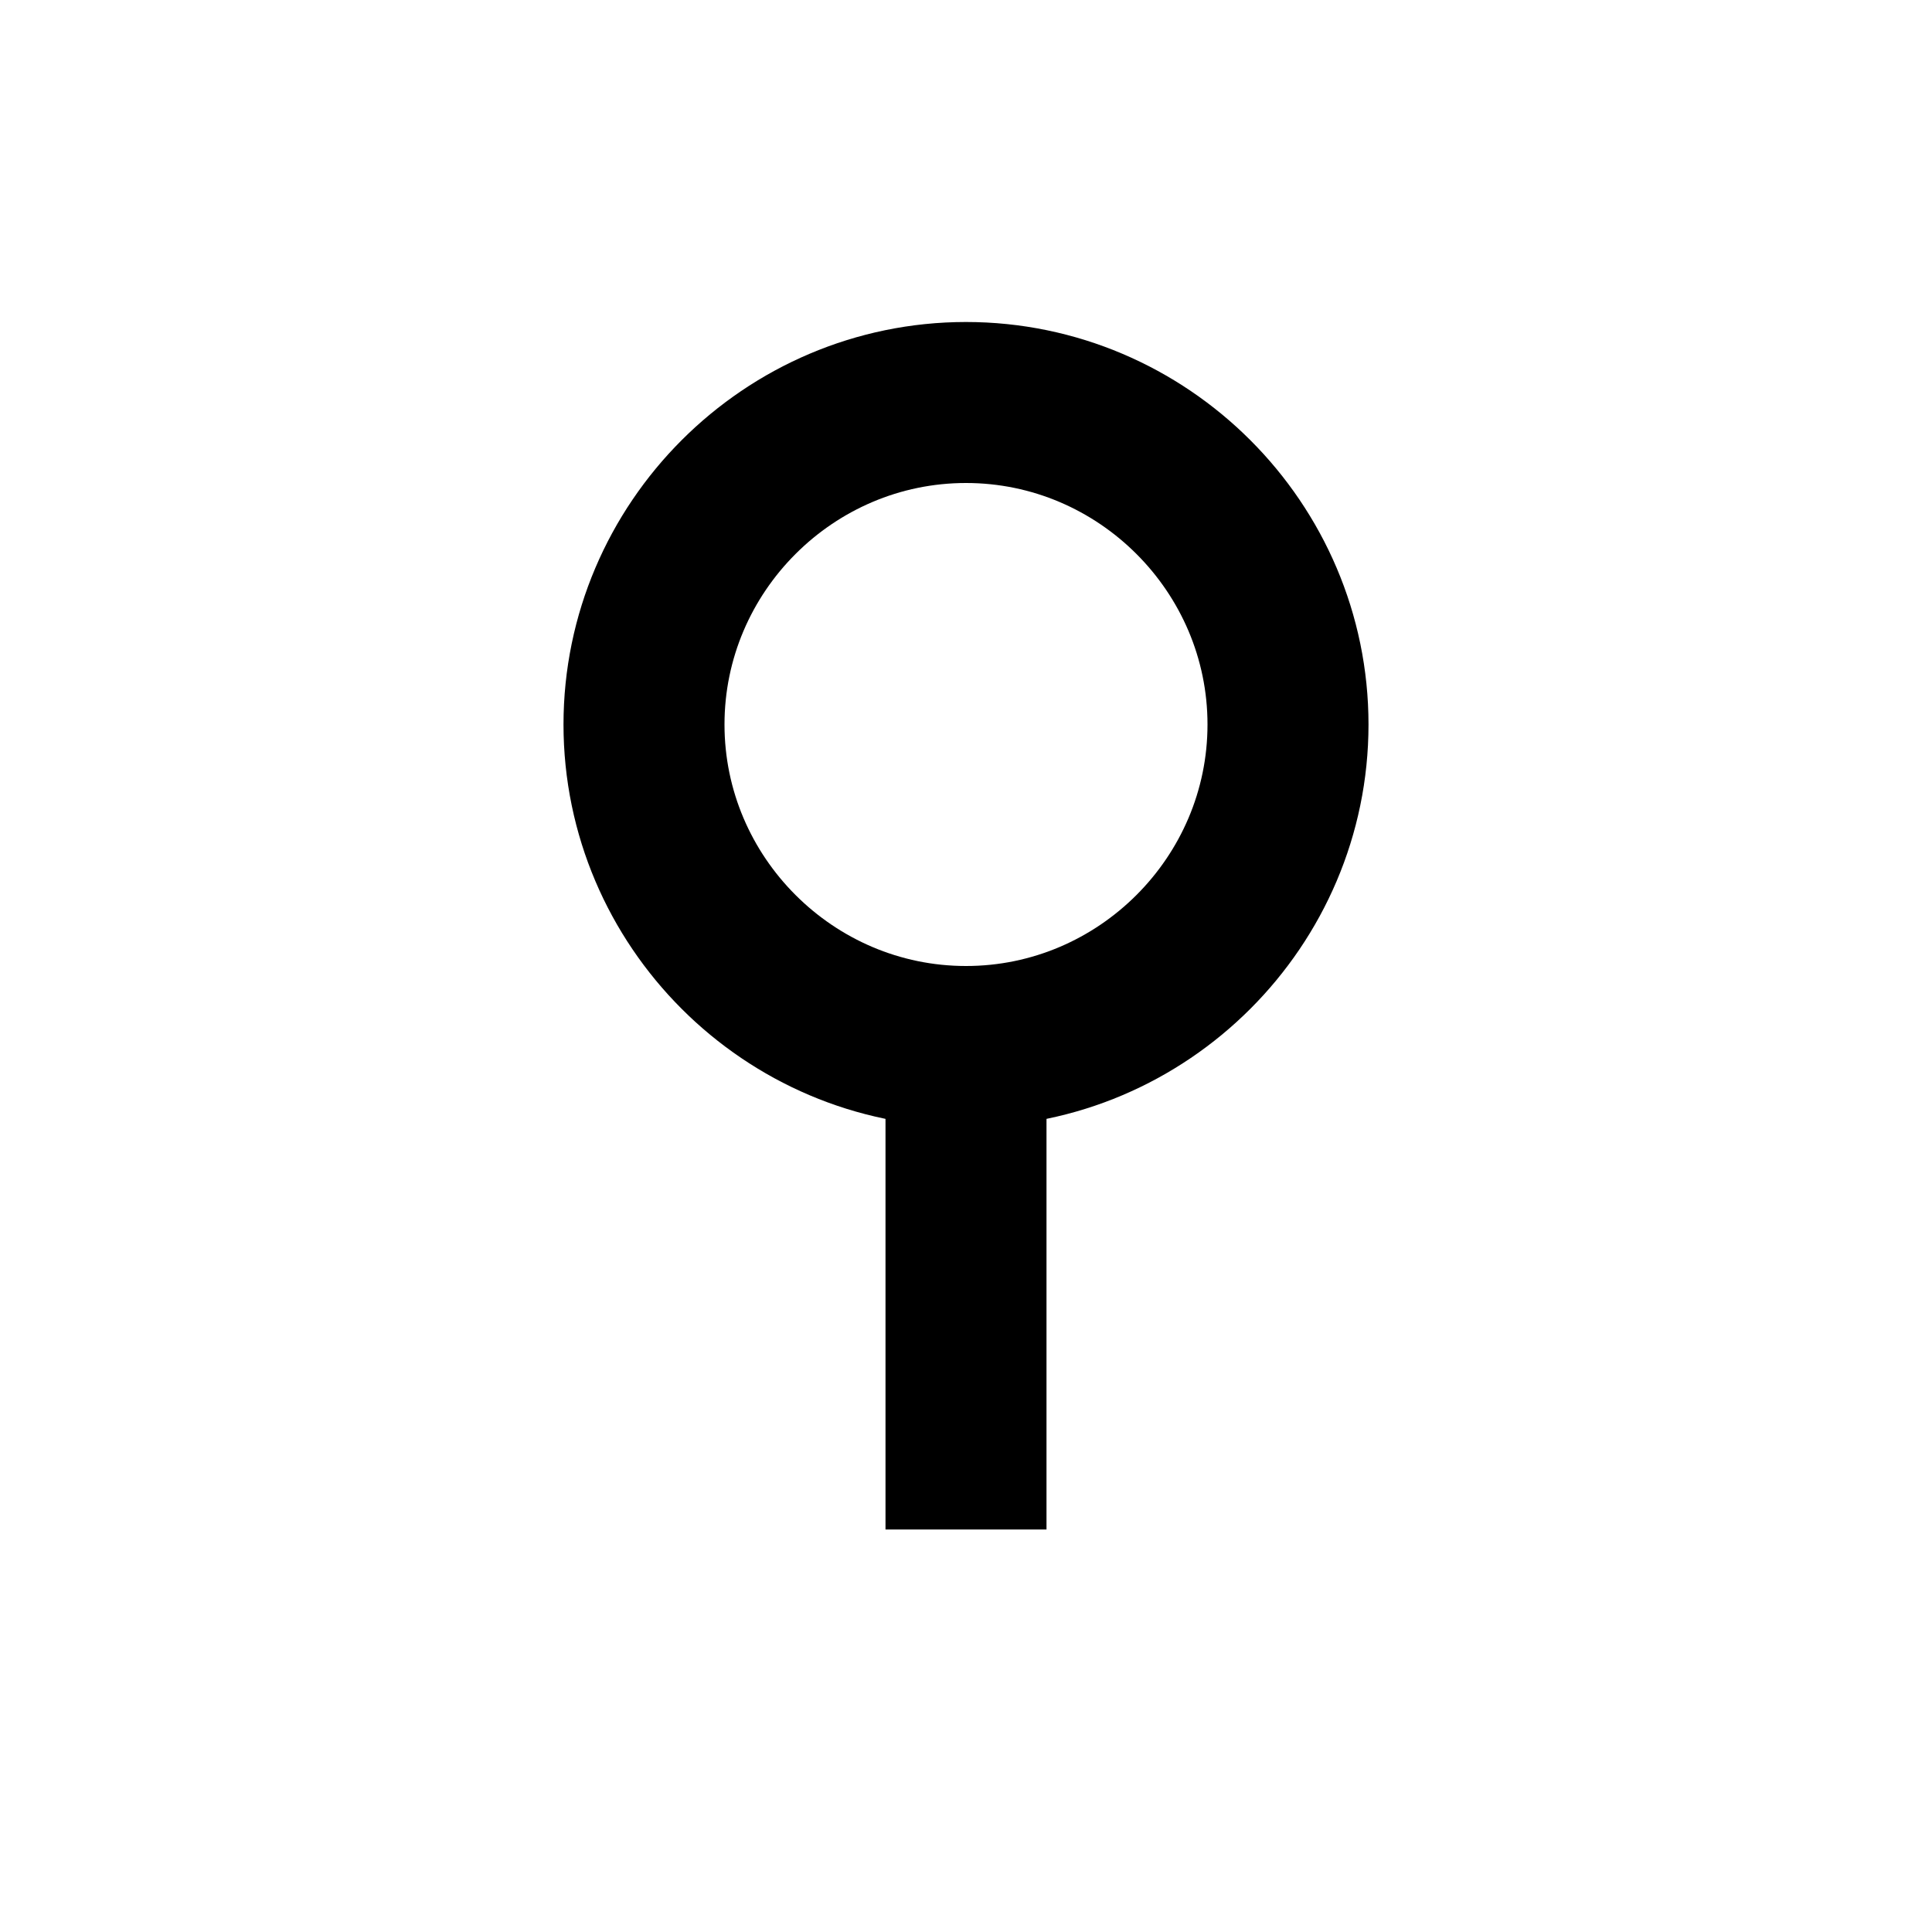
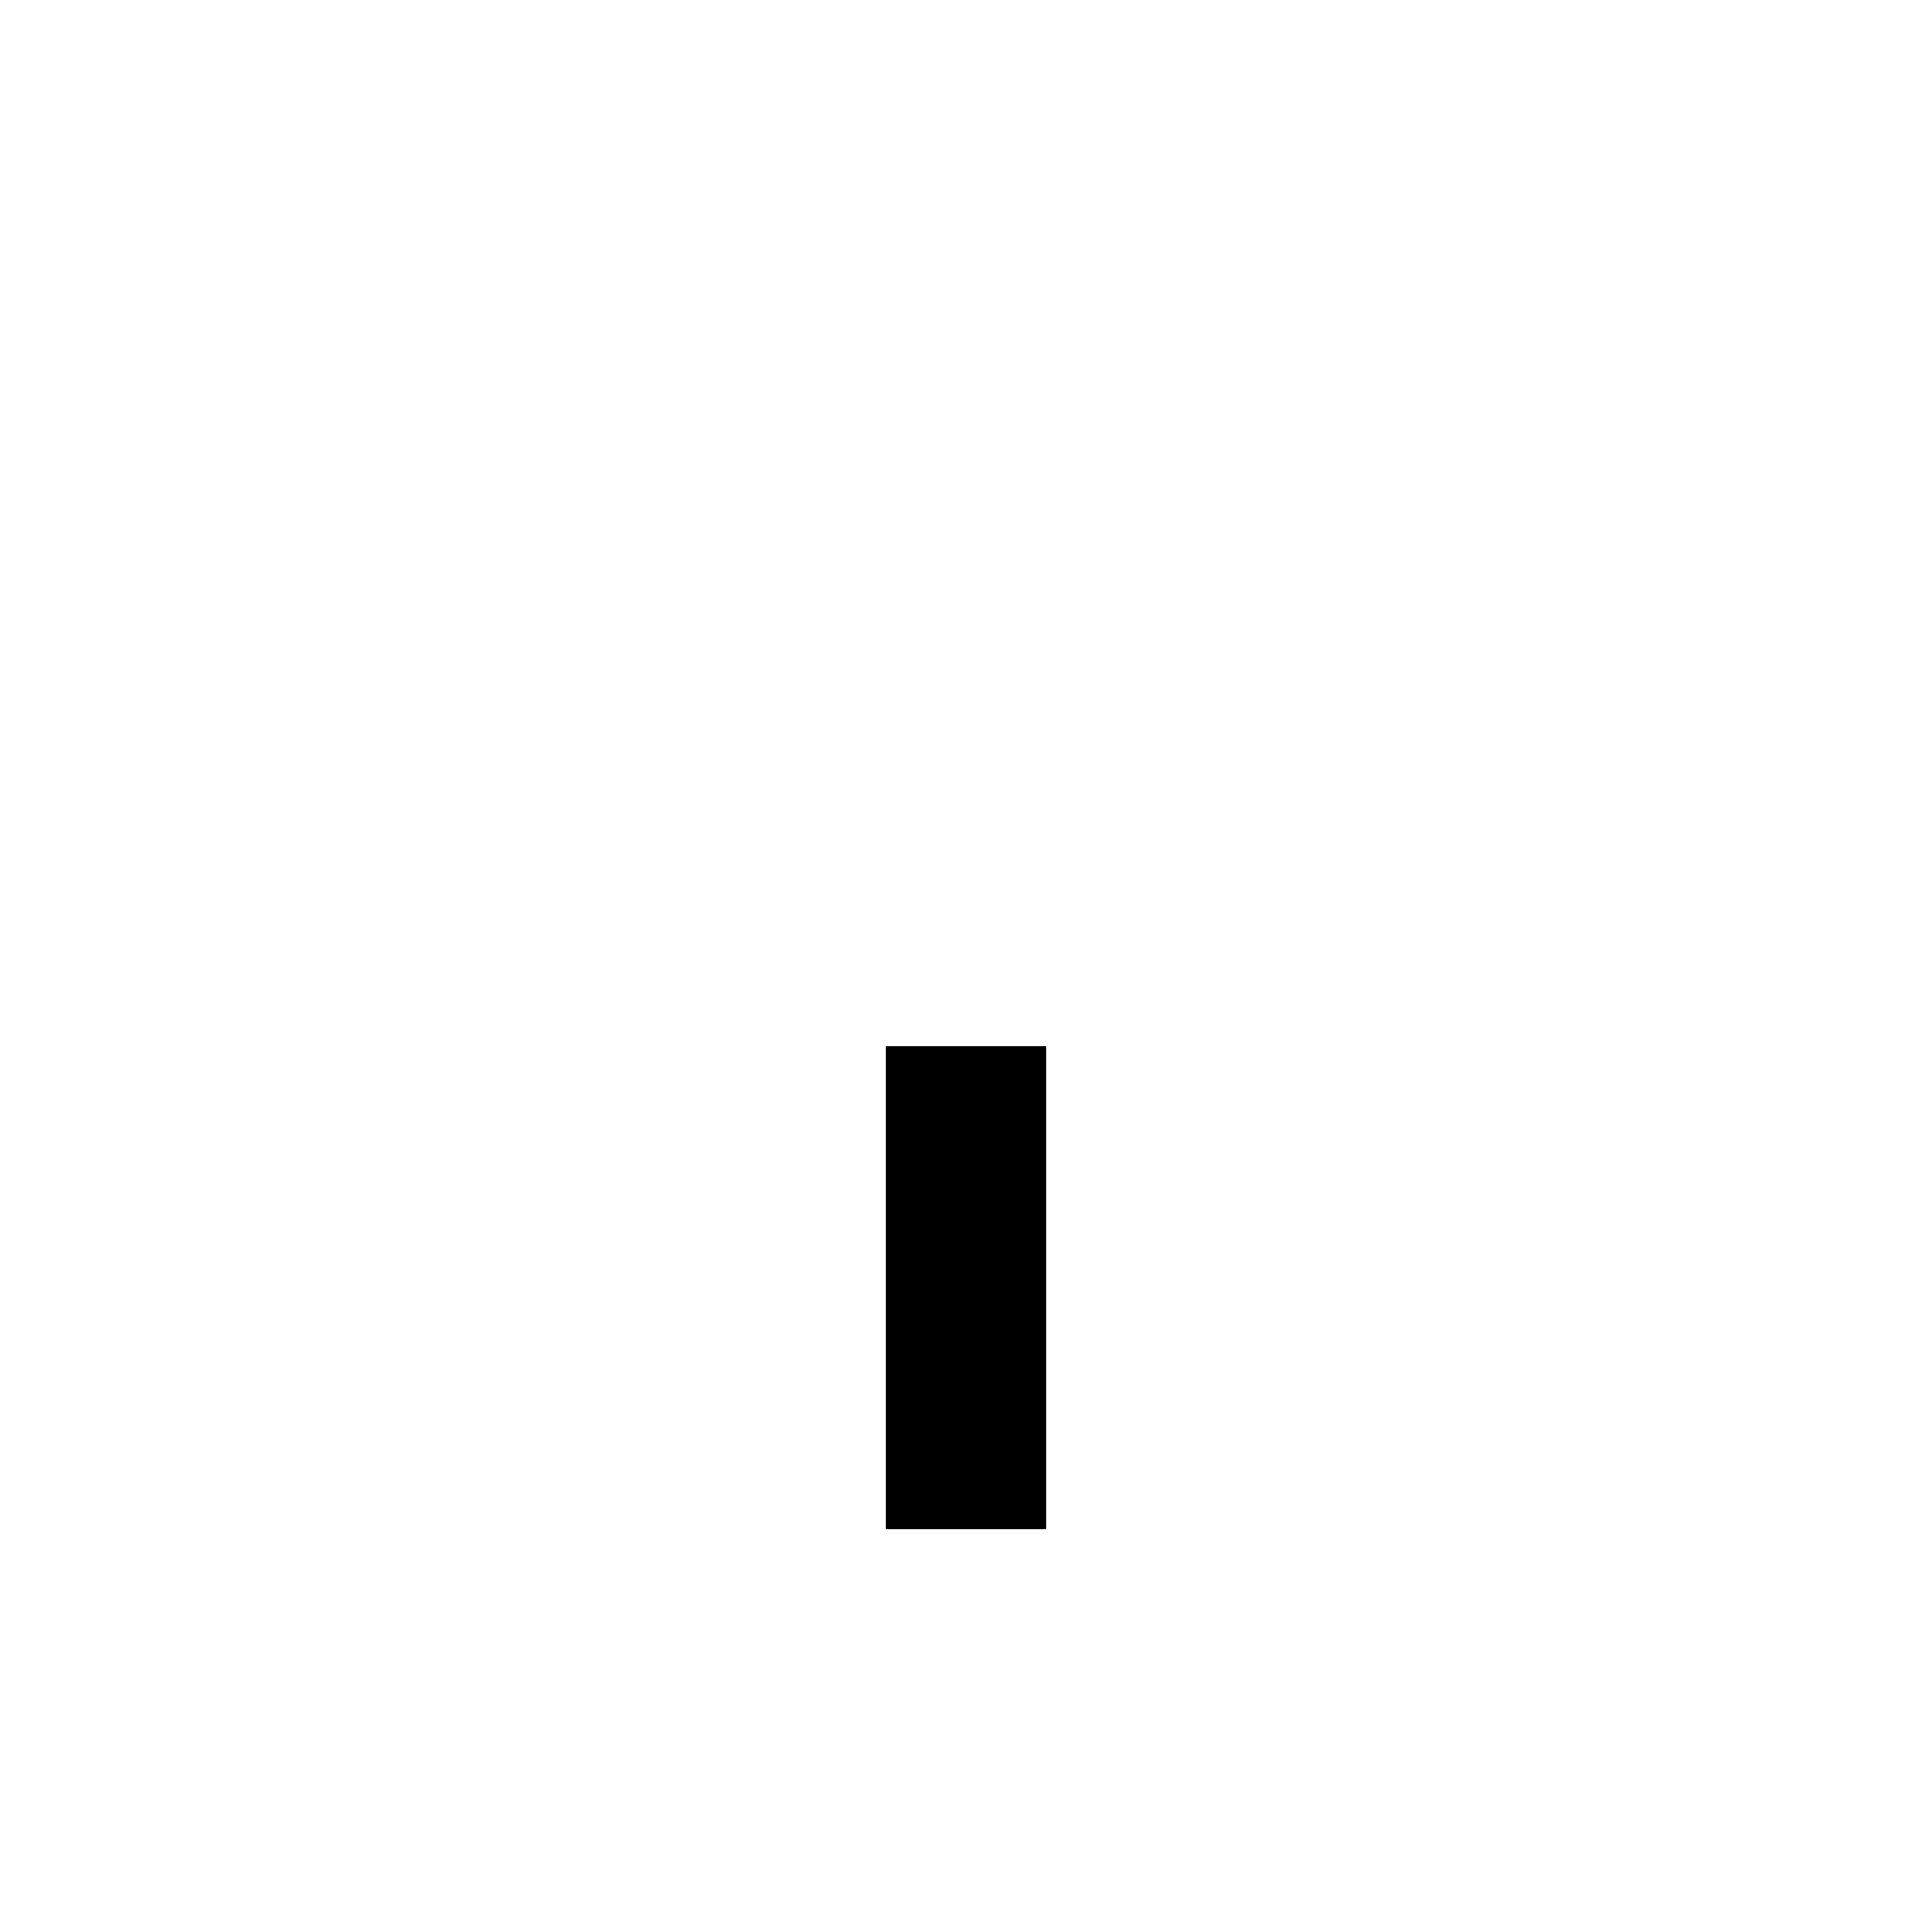
<svg xmlns="http://www.w3.org/2000/svg" width="24" height="24" viewBox="0 0 24 24">
-   <path fill="none" stroke="#000000" stroke-width="2" d="M8,9c0-2.2,1.8-4,4-4s4,1.8,4,4s-1.8,4-4,4S8,11.2,8,9z" />
  <path fill="none" stroke="#000000" stroke-width="2" d="M12,13v6" />
</svg>